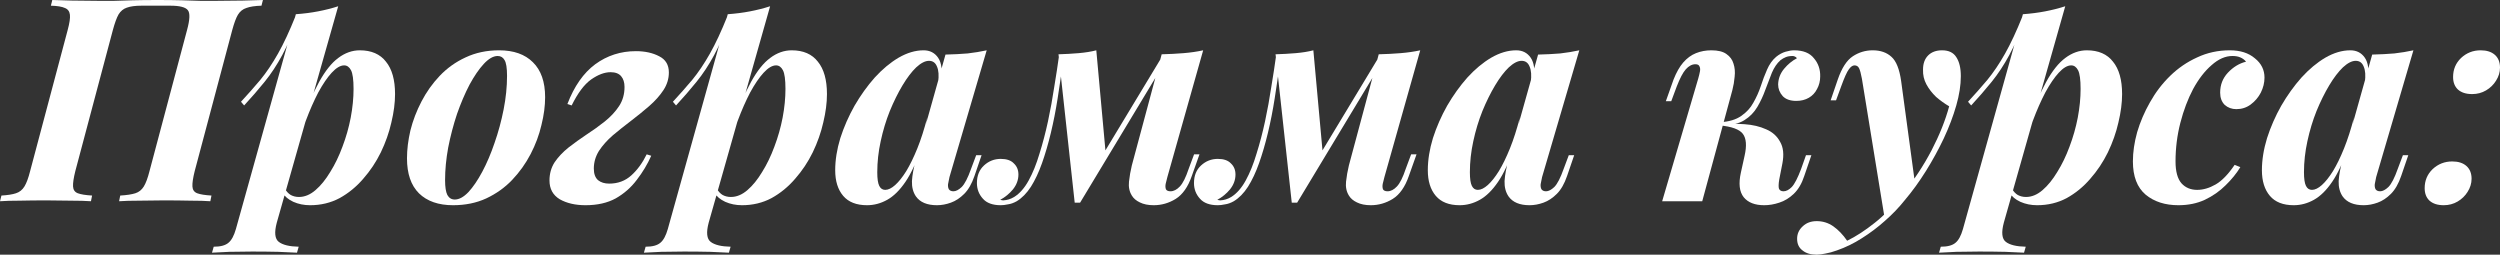
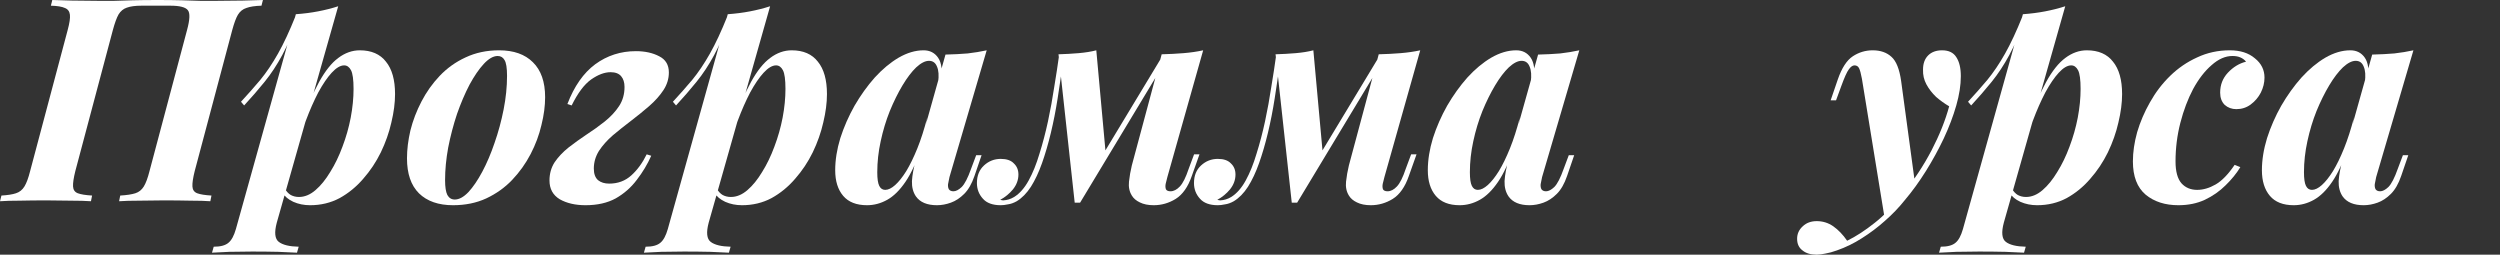
<svg xmlns="http://www.w3.org/2000/svg" viewBox="0 0 158.321 16.128" fill="none">
  <rect x="0" y="0" width="158.321" height="16.128" fill="#333333" stroke="none" />
  <path d="M9.99 0C10.578 0 11.088 0.006 11.52 0.018C11.964 0.03 12.354 0.042 12.69 0.054C13.038 0.054 13.368 0.054 13.68 0.054C14.28 0.054 14.844 0.048 15.372 0.036C15.9 0.024 16.326 0.012 16.65 0L16.56 0.36C16.152 0.372 15.834 0.42 15.606 0.504C15.378 0.576 15.198 0.72 15.066 0.936C14.946 1.14 14.826 1.464 14.706 1.908L12.33 10.836C12.222 11.268 12.174 11.592 12.186 11.808C12.198 12.024 12.3 12.168 12.492 12.24C12.684 12.312 12.984 12.36 13.392 12.384L13.32 12.744C13.008 12.72 12.588 12.708 12.06 12.708C11.532 12.696 10.968 12.69 10.368 12.69C9.852 12.69 9.336 12.696 8.82 12.708C8.304 12.708 7.878 12.72 7.542 12.744L7.614 12.384C8.022 12.36 8.34 12.312 8.568 12.24C8.796 12.168 8.976 12.024 9.108 11.808C9.24 11.592 9.36 11.268 9.468 10.836L11.844 1.908C12.024 1.248 12.042 0.828 11.898 0.648C11.754 0.456 11.382 0.36 10.782 0.36H8.964C8.568 0.36 8.256 0.402 8.028 0.486C7.812 0.558 7.638 0.702 7.506 0.918C7.386 1.134 7.266 1.464 7.146 1.908L4.77 10.836C4.662 11.268 4.614 11.592 4.626 11.808C4.638 12.024 4.74 12.168 4.932 12.24C5.124 12.312 5.424 12.36 5.832 12.384L5.76 12.744C5.424 12.72 4.998 12.708 4.482 12.708C3.978 12.696 3.462 12.69 2.934 12.69C2.334 12.69 1.776 12.696 1.26 12.708C0.744 12.708 0.324 12.72 0 12.744L0.09 12.384C0.486 12.36 0.792 12.312 1.008 12.24C1.236 12.168 1.416 12.024 1.548 11.808C1.68 11.592 1.8 11.268 1.908 10.836L4.284 1.908C4.404 1.464 4.452 1.14 4.428 0.936C4.404 0.72 4.296 0.576 4.104 0.504C3.924 0.42 3.63 0.372 3.222 0.36L3.312 0C3.624 0.012 4.038 0.024 4.554 0.036C5.082 0.048 5.646 0.054 6.246 0.054C6.558 0.054 6.882 0.054 7.218 0.054C7.554 0.042 7.944 0.03 8.388 0.018C8.832 0.006 9.366 0 9.99 0Z" fill="white" />
  <path d="M21.796 4.14C21.556 4.14 21.292 4.296 21.004 4.608C20.728 4.908 20.446 5.322 20.158 5.85C19.882 6.378 19.618 6.978 19.366 7.65C19.114 8.322 18.904 9.024 18.736 9.756L19.06 7.92C19.444 6.792 19.828 5.88 20.212 5.184C20.596 4.488 20.998 3.984 21.418 3.672C21.85 3.348 22.306 3.186 22.786 3.186C23.518 3.186 24.07 3.426 24.442 3.906C24.826 4.374 25.018 5.058 25.018 5.958C25.018 6.51 24.94 7.11 24.784 7.758C24.64 8.394 24.418 9.024 24.118 9.648C23.818 10.26 23.446 10.818 23.002 11.322C22.57 11.826 22.072 12.234 21.508 12.546C20.944 12.846 20.32 12.996 19.636 12.996C19.252 12.996 18.898 12.924 18.574 12.78C18.262 12.636 18.034 12.444 17.89 12.204L18.016 11.916C18.136 12.12 18.268 12.264 18.412 12.348C18.568 12.432 18.742 12.474 18.934 12.474C19.294 12.474 19.642 12.33 19.978 12.042C20.314 11.754 20.626 11.37 20.914 10.89C21.214 10.41 21.472 9.876 21.688 9.288C21.916 8.688 22.09 8.076 22.21 7.452C22.33 6.816 22.39 6.21 22.39 5.634C22.39 5.046 22.336 4.65 22.228 4.446C22.12 4.242 21.976 4.14 21.796 4.14ZM18.736 0.9C19.24 0.864 19.708 0.804 20.14 0.72C20.584 0.636 21.01 0.528 21.418 0.396L17.53 14.094C17.362 14.718 17.404 15.126 17.656 15.318C17.908 15.51 18.328 15.612 18.916 15.624L18.808 16.002C18.532 15.99 18.136 15.972 17.62 15.948C17.104 15.936 16.552 15.93 15.964 15.93C15.484 15.93 15.004 15.936 14.524 15.948C14.044 15.972 13.678 15.99 13.426 16.002L13.534 15.624C13.966 15.624 14.278 15.54 14.47 15.372C14.662 15.216 14.818 14.928 14.938 14.508L18.736 0.9ZM15.262 6.444C15.694 5.976 16.102 5.514 16.486 5.058C16.87 4.59 17.242 4.038 17.602 3.402C17.962 2.766 18.334 1.968 18.718 1.008L18.772 1.296C18.52 2.124 18.22 2.856 17.872 3.492C17.536 4.116 17.164 4.68 16.756 5.184C16.348 5.688 15.916 6.186 15.46 6.678L15.262 6.444Z" fill="white" />
  <path d="M31.516 3.546C31.24 3.546 30.946 3.714 30.634 4.05C30.334 4.374 30.034 4.812 29.734 5.364C29.446 5.916 29.182 6.534 28.942 7.218C28.714 7.902 28.528 8.61 28.384 9.342C28.252 10.062 28.186 10.752 28.186 11.412C28.186 11.844 28.234 12.156 28.33 12.348C28.438 12.54 28.594 12.636 28.798 12.636C29.074 12.636 29.362 12.48 29.662 12.168C29.962 11.844 30.256 11.412 30.544 10.872C30.832 10.332 31.09 9.726 31.318 9.054C31.558 8.37 31.75 7.662 31.894 6.93C32.038 6.198 32.11 5.49 32.11 4.806C32.11 4.302 32.056 3.966 31.948 3.798C31.852 3.63 31.708 3.546 31.516 3.546ZM25.774 10.026C25.774 9.474 25.846 8.886 25.99 8.262C26.146 7.638 26.38 7.026 26.692 6.426C27.004 5.826 27.388 5.286 27.844 4.806C28.312 4.314 28.858 3.924 29.482 3.636C30.118 3.336 30.826 3.186 31.606 3.186C32.53 3.186 33.244 3.438 33.748 3.942C34.264 4.446 34.522 5.184 34.522 6.156C34.522 6.708 34.444 7.296 34.288 7.92C34.144 8.544 33.916 9.156 33.604 9.756C33.292 10.356 32.902 10.902 32.434 11.394C31.978 11.874 31.432 12.264 30.796 12.564C30.172 12.852 29.47 12.996 28.69 12.996C27.766 12.996 27.046 12.744 26.53 12.24C26.026 11.736 25.774 10.998 25.774 10.026Z" fill="white" />
  <path d="M38.578 11.628C39.13 11.628 39.598 11.454 39.982 11.106C40.366 10.758 40.69 10.314 40.954 9.774L41.242 9.864C41.002 10.404 40.696 10.914 40.324 11.394C39.964 11.874 39.52 12.264 38.992 12.564C38.464 12.852 37.828 12.996 37.084 12.996C36.436 12.996 35.89 12.87 35.446 12.618C35.014 12.354 34.798 11.958 34.798 11.43C34.798 10.998 34.906 10.614 35.122 10.278C35.35 9.942 35.644 9.63 36.004 9.342C36.376 9.054 36.76 8.778 37.156 8.514C37.564 8.25 37.948 7.974 38.308 7.686C38.68 7.386 38.98 7.062 39.208 6.714C39.436 6.366 39.55 5.964 39.55 5.508C39.55 5.22 39.478 4.992 39.334 4.824C39.19 4.656 38.968 4.572 38.668 4.572C38.284 4.572 37.87 4.728 37.426 5.04C36.994 5.352 36.586 5.898 36.202 6.678L35.932 6.588C36.364 5.46 36.952 4.62 37.696 4.068C38.452 3.516 39.31 3.24 40.27 3.24C40.846 3.24 41.338 3.348 41.746 3.564C42.154 3.768 42.358 4.11 42.358 4.59C42.358 4.986 42.244 5.358 42.016 5.706C41.788 6.054 41.488 6.39 41.116 6.714C40.756 7.026 40.372 7.338 39.964 7.65C39.568 7.95 39.184 8.256 38.812 8.568C38.452 8.88 38.158 9.21 37.93 9.558C37.714 9.906 37.606 10.278 37.606 10.674C37.606 11.01 37.696 11.256 37.876 11.412C38.056 11.556 38.29 11.628 38.578 11.628Z" fill="white" />
  <path d="M49.148 4.14C48.908 4.14 48.644 4.296 48.356 4.608C48.08 4.908 47.798 5.322 47.51 5.85C47.234 6.378 46.97 6.978 46.718 7.65C46.466 8.322 46.256 9.024 46.088 9.756L46.412 7.92C46.796 6.792 47.18 5.88 47.564 5.184C47.948 4.488 48.35 3.984 48.77 3.672C49.202 3.348 49.658 3.186 50.138 3.186C50.87 3.186 51.422 3.426 51.794 3.906C52.178 4.374 52.37 5.058 52.37 5.958C52.37 6.51 52.292 7.11 52.136 7.758C51.992 8.394 51.77 9.024 51.47 9.648C51.17 10.26 50.798 10.818 50.354 11.322C49.922 11.826 49.424 12.234 48.86 12.546C48.296 12.846 47.672 12.996 46.988 12.996C46.604 12.996 46.25 12.924 45.926 12.78C45.614 12.636 45.386 12.444 45.242 12.204L45.368 11.916C45.488 12.12 45.62 12.264 45.764 12.348C45.92 12.432 46.094 12.474 46.286 12.474C46.646 12.474 46.994 12.33 47.33 12.042C47.666 11.754 47.978 11.37 48.266 10.89C48.566 10.41 48.824 9.876 49.04 9.288C49.268 8.688 49.442 8.076 49.562 7.452C49.682 6.816 49.742 6.21 49.742 5.634C49.742 5.046 49.688 4.65 49.58 4.446C49.472 4.242 49.328 4.14 49.148 4.14ZM46.088 0.9C46.592 0.864 47.06 0.804 47.492 0.72C47.936 0.636 48.362 0.528 48.77 0.396L44.882 14.094C44.714 14.718 44.756 15.126 45.008 15.318C45.26 15.51 45.68 15.612 46.268 15.624L46.16 16.002C45.884 15.99 45.488 15.972 44.972 15.948C44.456 15.936 43.904 15.93 43.316 15.93C42.836 15.93 42.356 15.936 41.876 15.948C41.396 15.972 41.03 15.99 40.778 16.002L40.886 15.624C41.318 15.624 41.63 15.54 41.822 15.372C42.014 15.216 42.17 14.928 42.29 14.508L46.088 0.9ZM42.614 6.444C43.046 5.976 43.454 5.514 43.838 5.058C44.222 4.59 44.594 4.038 44.954 3.402C45.314 2.766 45.686 1.968 46.07 1.008L46.124 1.296C45.872 2.124 45.572 2.856 45.224 3.492C44.888 4.116 44.516 4.68 44.108 5.184C43.7 5.688 43.268 6.186 42.812 6.678L42.614 6.444Z" fill="white" />
  <path d="M56.06 12.024C56.252 12.024 56.462 11.922 56.69 11.718C56.918 11.514 57.152 11.22 57.392 10.836C57.632 10.44 57.866 9.96 58.094 9.396C58.322 8.832 58.532 8.178 58.724 7.434L58.328 9.396C58.028 10.284 57.698 10.992 57.338 11.52C56.978 12.048 56.594 12.426 56.186 12.654C55.778 12.882 55.352 12.996 54.908 12.996C54.236 12.996 53.732 12.798 53.396 12.402C53.06 12.006 52.892 11.466 52.892 10.782C52.892 10.134 53 9.456 53.216 8.748C53.444 8.04 53.744 7.356 54.116 6.696C54.5 6.036 54.926 5.442 55.394 4.914C55.874 4.386 56.378 3.966 56.906 3.654C57.446 3.342 57.974 3.186 58.49 3.186C58.886 3.186 59.192 3.342 59.408 3.654C59.624 3.966 59.69 4.452 59.606 5.112L59.408 5.22C59.468 4.788 59.444 4.452 59.336 4.212C59.24 3.972 59.072 3.852 58.832 3.852C58.592 3.852 58.322 3.99 58.022 4.266C57.734 4.542 57.446 4.92 57.158 5.4C56.87 5.88 56.6 6.426 56.348 7.038C56.108 7.638 55.916 8.274 55.772 8.946C55.628 9.606 55.556 10.26 55.556 10.908C55.556 11.316 55.598 11.604 55.682 11.772C55.766 11.94 55.892 12.024 56.06 12.024ZM59.876 3.456C60.392 3.444 60.86 3.42 61.28 3.384C61.7 3.336 62.102 3.27 62.486 3.186L60.128 11.214C60.092 11.37 60.062 11.52 60.038 11.664C60.026 11.796 60.044 11.904 60.092 11.988C60.152 12.072 60.248 12.114 60.38 12.114C60.536 12.114 60.71 12.024 60.902 11.844C61.094 11.652 61.292 11.268 61.496 10.692L61.82 9.828H62.162L61.712 11.142C61.544 11.634 61.328 12.012 61.064 12.276C60.8 12.54 60.518 12.726 60.218 12.834C59.918 12.942 59.624 12.996 59.336 12.996C58.712 12.996 58.268 12.81 58.004 12.438C57.824 12.174 57.74 11.85 57.752 11.466C57.776 11.07 57.86 10.62 58.004 10.116L59.876 3.456Z" fill="white" />
  <path d="M73.927 11.214C73.891 11.358 73.855 11.502 73.819 11.646C73.795 11.778 73.801 11.892 73.837 11.988C73.885 12.072 73.981 12.114 74.125 12.114C74.329 12.114 74.527 12.012 74.719 11.808C74.911 11.604 75.097 11.232 75.277 10.692L75.619 9.774H75.961L75.475 11.142C75.235 11.838 74.893 12.324 74.449 12.6C74.017 12.864 73.555 12.996 73.063 12.996C72.715 12.996 72.421 12.936 72.181 12.816C71.953 12.708 71.785 12.564 71.677 12.384C71.521 12.132 71.461 11.838 71.497 11.502C71.533 11.166 71.593 10.824 71.677 10.476L73.567 3.438C74.059 3.426 74.521 3.402 74.953 3.366C75.397 3.33 75.811 3.27 76.195 3.186L73.927 11.214ZM67.321 3.888C67.213 4.68 67.099 5.46 66.979 6.228C66.859 6.996 66.715 7.728 66.547 8.424C66.379 9.12 66.193 9.756 65.989 10.332C65.785 10.908 65.551 11.406 65.287 11.826C65.023 12.234 64.723 12.54 64.387 12.744C64.195 12.852 64.009 12.918 63.829 12.942C63.661 12.978 63.511 12.996 63.379 12.996C62.863 12.996 62.485 12.858 62.245 12.582C61.993 12.306 61.867 11.976 61.867 11.592C61.867 11.124 62.017 10.752 62.317 10.476C62.617 10.2 62.971 10.062 63.379 10.062C63.751 10.062 64.027 10.158 64.207 10.35C64.399 10.53 64.495 10.764 64.495 11.052C64.495 11.388 64.381 11.7 64.153 11.988C63.925 12.264 63.655 12.486 63.343 12.654C63.355 12.654 63.379 12.66 63.415 12.672C63.451 12.684 63.487 12.69 63.523 12.69C63.775 12.678 64.009 12.606 64.225 12.474C64.573 12.258 64.879 11.91 65.143 11.43C65.407 10.95 65.635 10.386 65.827 9.738C66.031 9.09 66.211 8.406 66.367 7.686C66.523 6.954 66.655 6.228 66.763 5.508C66.883 4.788 66.985 4.122 67.069 3.51L67.321 3.888ZM68.059 12.834L67.033 3.438C67.465 3.426 67.891 3.402 68.311 3.366C68.731 3.33 69.103 3.27 69.427 3.186L70.021 9.702L68.401 12.834H68.059ZM68.581 11.88L73.603 3.564L73.873 3.762L68.401 12.834L68.581 11.88Z" fill="white" />
  <path d="M87.673 11.214C87.637 11.358 87.601 11.502 87.565 11.646C87.541 11.778 87.547 11.892 87.583 11.988C87.631 12.072 87.727 12.114 87.871 12.114C88.075 12.114 88.273 12.012 88.465 11.808C88.657 11.604 88.843 11.232 89.023 10.692L89.365 9.774H89.707L89.221 11.142C88.981 11.838 88.639 12.324 88.195 12.6C87.763 12.864 87.301 12.996 86.809 12.996C86.461 12.996 86.167 12.936 85.927 12.816C85.699 12.708 85.531 12.564 85.423 12.384C85.267 12.132 85.207 11.838 85.243 11.502C85.279 11.166 85.339 10.824 85.423 10.476L87.313 3.438C87.805 3.426 88.267 3.402 88.699 3.366C89.143 3.33 89.557 3.27 89.941 3.186L87.673 11.214ZM81.067 3.888C80.959 4.68 80.845 5.46 80.725 6.228C80.605 6.996 80.461 7.728 80.293 8.424C80.125 9.12 79.939 9.756 79.735 10.332C79.531 10.908 79.297 11.406 79.033 11.826C78.769 12.234 78.469 12.54 78.133 12.744C77.941 12.852 77.755 12.918 77.575 12.942C77.407 12.978 77.257 12.996 77.125 12.996C76.609 12.996 76.231 12.858 75.991 12.582C75.739 12.306 75.613 11.976 75.613 11.592C75.613 11.124 75.763 10.752 76.063 10.476C76.363 10.2 76.717 10.062 77.125 10.062C77.497 10.062 77.773 10.158 77.953 10.35C78.145 10.53 78.241 10.764 78.241 11.052C78.241 11.388 78.127 11.7 77.899 11.988C77.671 12.264 77.401 12.486 77.089 12.654C77.101 12.654 77.125 12.66 77.161 12.672C77.197 12.684 77.233 12.69 77.269 12.69C77.521 12.678 77.755 12.606 77.971 12.474C78.319 12.258 78.625 11.91 78.889 11.43C79.153 10.95 79.381 10.386 79.573 9.738C79.777 9.09 79.957 8.406 80.113 7.686C80.269 6.954 80.401 6.228 80.509 5.508C80.629 4.788 80.731 4.122 80.815 3.51L81.067 3.888ZM81.805 12.834L80.779 3.438C81.211 3.426 81.637 3.402 82.057 3.366C82.477 3.33 82.849 3.27 83.173 3.186L83.767 9.702L82.147 12.834H81.805ZM82.327 11.88L87.349 3.564L87.619 3.762L82.147 12.834L82.327 11.88Z" fill="white" />
  <path d="M93.589 12.024C93.781 12.024 93.991 11.922 94.219 11.718C94.447 11.514 94.681 11.22 94.921 10.836C95.161 10.44 95.395 9.96 95.623 9.396C95.851 8.832 96.061 8.178 96.253 7.434L95.857 9.396C95.557 10.284 95.227 10.992 94.867 11.52C94.507 12.048 94.123 12.426 93.715 12.654C93.307 12.882 92.881 12.996 92.437 12.996C91.765 12.996 91.261 12.798 90.925 12.402C90.589 12.006 90.421 11.466 90.421 10.782C90.421 10.134 90.529 9.456 90.745 8.748C90.973 8.04 91.273 7.356 91.645 6.696C92.029 6.036 92.455 5.442 92.923 4.914C93.403 4.386 93.907 3.966 94.435 3.654C94.975 3.342 95.503 3.186 96.019 3.186C96.415 3.186 96.721 3.342 96.937 3.654C97.153 3.966 97.219 4.452 97.135 5.112L96.937 5.22C96.997 4.788 96.973 4.452 96.865 4.212C96.769 3.972 96.601 3.852 96.361 3.852C96.121 3.852 95.851 3.99 95.551 4.266C95.263 4.542 94.975 4.92 94.687 5.4C94.399 5.88 94.129 6.426 93.877 7.038C93.637 7.638 93.445 8.274 93.301 8.946C93.157 9.606 93.085 10.26 93.085 10.908C93.085 11.316 93.127 11.604 93.211 11.772C93.295 11.94 93.421 12.024 93.589 12.024ZM97.405 3.456C97.921 3.444 98.389 3.42 98.809 3.384C99.229 3.336 99.631 3.27 100.015 3.186L97.657 11.214C97.621 11.37 97.591 11.52 97.567 11.664C97.555 11.796 97.573 11.904 97.621 11.988C97.681 12.072 97.777 12.114 97.909 12.114C98.065 12.114 98.239 12.024 98.431 11.844C98.623 11.652 98.821 11.268 99.025 10.692L99.349 9.828H99.691L99.241 11.142C99.073 11.634 98.857 12.012 98.593 12.276C98.329 12.54 98.047 12.726 97.747 12.834C97.447 12.942 97.153 12.996 96.865 12.996C96.241 12.996 95.797 12.81 95.533 12.438C95.353 12.174 95.269 11.85 95.281 11.466C95.305 11.07 95.389 10.62 95.533 10.116L97.405 3.456Z" fill="white" />
-   <path d="M112.678 11.358C112.63 11.646 112.624 11.844 112.66 11.952C112.708 12.06 112.804 12.114 112.948 12.114C113.116 12.114 113.29 12.024 113.47 11.844C113.65 11.652 113.848 11.268 114.064 10.692L114.37 9.828H114.712L114.262 11.142C114.106 11.622 113.884 12 113.596 12.276C113.32 12.54 113.014 12.726 112.678 12.834C112.354 12.942 112.036 12.996 111.724 12.996C111.136 12.996 110.704 12.828 110.428 12.492C110.152 12.144 110.092 11.622 110.248 10.926L110.482 9.864C110.626 9.228 110.59 8.766 110.374 8.478C110.158 8.19 109.66 8.01 108.88 7.938V7.866C109.432 7.83 109.966 7.83 110.482 7.866C110.998 7.902 111.454 8.01 111.85 8.19C112.246 8.358 112.54 8.622 112.732 8.982C112.936 9.33 112.984 9.786 112.876 10.35L112.678 11.358ZM113.524 3.546C113.356 3.546 113.212 3.57 113.092 3.618C112.972 3.666 112.858 3.732 112.75 3.816C112.534 4.008 112.354 4.272 112.21 4.608C112.078 4.944 111.94 5.304 111.796 5.688C111.664 6.06 111.496 6.42 111.292 6.768C111.088 7.116 110.812 7.398 110.464 7.614C110.116 7.83 109.66 7.932 109.096 7.92L108.916 7.938L108.952 7.74C109.504 7.704 109.942 7.572 110.266 7.344C110.602 7.116 110.86 6.834 111.04 6.498C111.232 6.162 111.388 5.814 111.508 5.454C111.628 5.082 111.76 4.734 111.904 4.41C112.048 4.074 112.24 3.804 112.48 3.6C112.672 3.444 112.87 3.336 113.074 3.276C113.278 3.216 113.458 3.186 113.614 3.186C114.19 3.186 114.61 3.354 114.874 3.69C115.15 4.014 115.282 4.398 115.27 4.842C115.27 5.13 115.204 5.394 115.072 5.634C114.952 5.874 114.778 6.06 114.55 6.192C114.322 6.324 114.058 6.39 113.758 6.39C113.374 6.39 113.086 6.288 112.894 6.084C112.702 5.868 112.606 5.622 112.606 5.346C112.618 4.974 112.744 4.644 112.984 4.356C113.224 4.068 113.494 3.846 113.794 3.69C113.77 3.642 113.728 3.606 113.668 3.582C113.62 3.558 113.572 3.546 113.524 3.546ZM107.8 12.744H105.262L107.548 4.968C107.596 4.8 107.632 4.65 107.656 4.518C107.68 4.386 107.668 4.278 107.62 4.194C107.584 4.11 107.5 4.068 107.368 4.068C107.152 4.068 106.948 4.176 106.756 4.392C106.576 4.596 106.384 4.962 106.18 5.49L105.838 6.408H105.496L105.982 5.04C106.162 4.584 106.366 4.224 106.594 3.96C106.834 3.684 107.104 3.486 107.404 3.366C107.704 3.246 108.028 3.186 108.376 3.186C108.796 3.186 109.114 3.264 109.33 3.42C109.558 3.576 109.708 3.78 109.78 4.032C109.864 4.284 109.888 4.56 109.852 4.86C109.828 5.148 109.78 5.43 109.708 5.706L107.8 12.744Z" fill="white" />
  <path d="M121.278 11.646L119.352 13.824L117.912 4.986C117.852 4.662 117.792 4.44 117.732 4.32C117.672 4.2 117.576 4.14 117.444 4.14C117.324 4.14 117.204 4.224 117.084 4.392C116.964 4.548 116.802 4.908 116.598 5.472L116.274 6.354H115.932L116.382 5.04C116.634 4.308 116.952 3.816 117.336 3.564C117.72 3.312 118.14 3.186 118.596 3.186C119.088 3.186 119.484 3.324 119.784 3.6C120.084 3.864 120.288 4.374 120.396 5.13L121.278 11.646ZM116.976 15.246C117.54 14.97 118.122 14.592 118.722 14.112C119.322 13.644 119.934 13.008 120.558 12.204C121.23 11.376 121.818 10.482 122.322 9.522C122.826 8.55 123.198 7.62 123.438 6.732C123.15 6.564 122.874 6.366 122.61 6.138C122.358 5.898 122.154 5.634 121.998 5.346C121.842 5.058 121.77 4.746 121.782 4.41C121.782 4.026 121.89 3.726 122.106 3.51C122.322 3.294 122.616 3.186 122.988 3.186C123.408 3.186 123.708 3.33 123.888 3.618C124.08 3.906 124.176 4.308 124.176 4.824C124.176 5.388 124.08 6.006 123.888 6.678C123.696 7.35 123.432 8.046 123.096 8.766C122.76 9.474 122.382 10.164 121.962 10.836C121.542 11.508 121.098 12.12 120.63 12.672C120.258 13.14 119.838 13.578 119.37 13.986C118.914 14.394 118.428 14.76 117.912 15.084C117.408 15.408 116.88 15.666 116.328 15.858C116.064 15.954 115.824 16.02 115.608 16.056C115.392 16.104 115.206 16.128 115.05 16.128C114.666 16.128 114.366 16.038 114.15 15.858C113.922 15.69 113.808 15.444 113.808 15.12C113.808 14.808 113.928 14.544 114.168 14.328C114.396 14.112 114.69 14.004 115.05 14.004C115.434 14.004 115.782 14.112 116.094 14.328C116.418 14.556 116.712 14.862 116.976 15.246Z" fill="white" />
  <path d="M131.167 4.14C130.927 4.14 130.663 4.296 130.375 4.608C130.099 4.908 129.817 5.322 129.529 5.85C129.253 6.378 128.989 6.978 128.737 7.65C128.485 8.322 128.275 9.024 128.107 9.756L128.431 7.92C128.815 6.792 129.199 5.88 129.583 5.184C129.967 4.488 130.369 3.984 130.789 3.672C131.221 3.348 131.677 3.186 132.157 3.186C132.889 3.186 133.441 3.426 133.813 3.906C134.197 4.374 134.389 5.058 134.389 5.958C134.389 6.51 134.311 7.11 134.155 7.758C134.011 8.394 133.789 9.024 133.489 9.648C133.189 10.26 132.817 10.818 132.373 11.322C131.941 11.826 131.443 12.234 130.879 12.546C130.315 12.846 129.691 12.996 129.007 12.996C128.623 12.996 128.269 12.924 127.945 12.78C127.633 12.636 127.405 12.444 127.261 12.204L127.387 11.916C127.507 12.12 127.639 12.264 127.783 12.348C127.939 12.432 128.113 12.474 128.305 12.474C128.665 12.474 129.013 12.33 129.349 12.042C129.685 11.754 129.997 11.37 130.285 10.89C130.585 10.41 130.843 9.876 131.059 9.288C131.287 8.688 131.461 8.076 131.581 7.452C131.701 6.816 131.761 6.21 131.761 5.634C131.761 5.046 131.707 4.65 131.599 4.446C131.491 4.242 131.347 4.14 131.167 4.14ZM128.107 0.9C128.611 0.864 129.079 0.804 129.511 0.72C129.955 0.636 130.381 0.528 130.789 0.396L126.901 14.094C126.733 14.718 126.775 15.126 127.027 15.318C127.279 15.51 127.699 15.612 128.287 15.624L128.179 16.002C127.903 15.99 127.507 15.972 126.991 15.948C126.475 15.936 125.923 15.93 125.335 15.93C124.855 15.93 124.375 15.936 123.895 15.948C123.415 15.972 123.049 15.99 122.797 16.002L122.905 15.624C123.337 15.624 123.649 15.54 123.841 15.372C124.033 15.216 124.189 14.928 124.309 14.508L128.107 0.9ZM124.633 6.444C125.065 5.976 125.473 5.514 125.857 5.058C126.241 4.59 126.613 4.038 126.973 3.402C127.333 2.766 127.705 1.968 128.089 1.008L128.143 1.296C127.891 2.124 127.591 2.856 127.243 3.492C126.907 4.116 126.535 4.68 126.127 5.184C125.719 5.688 125.287 6.186 124.831 6.678L124.633 6.444Z" fill="white" />
  <path d="M141.374 3.546C140.93 3.546 140.492 3.738 140.06 4.122C139.627 4.494 139.237 4.998 138.889 5.634C138.553 6.27 138.284 6.984 138.079 7.776C137.875 8.568 137.773 9.384 137.773 10.224C137.773 10.86 137.899 11.322 138.151 11.61C138.403 11.886 138.734 12.024 139.141 12.024C139.525 12.024 139.915 11.91 140.311 11.682C140.708 11.454 141.109 11.04 141.517 10.44L141.877 10.584C141.637 10.98 141.325 11.364 140.942 11.736C140.569 12.108 140.131 12.414 139.627 12.654C139.135 12.882 138.577 12.996 137.953 12.996C137.113 12.996 136.423 12.774 135.883 12.33C135.343 11.874 135.073 11.172 135.073 10.224C135.073 9.636 135.163 9.018 135.343 8.37C135.535 7.722 135.805 7.092 136.153 6.48C136.502 5.856 136.927 5.298 137.431 4.806C137.935 4.314 138.506 3.924 139.141 3.636C139.777 3.336 140.467 3.186 141.211 3.186C141.871 3.186 142.399 3.354 142.795 3.69C143.203 4.014 143.407 4.422 143.407 4.914C143.407 5.238 143.329 5.556 143.173 5.868C143.017 6.168 142.801 6.42 142.525 6.624C142.262 6.816 141.961 6.912 141.625 6.912C141.337 6.912 141.091 6.822 140.887 6.642C140.695 6.45 140.599 6.192 140.599 5.868C140.599 5.376 140.761 4.956 141.085 4.608C141.421 4.248 141.806 4.014 142.238 3.906C142.141 3.786 142.022 3.696 141.877 3.636C141.745 3.576 141.577 3.546 141.374 3.546Z" fill="white" />
  <path d="M146.412 12.024C146.603 12.024 146.813 11.922 147.041 11.718C147.269 11.514 147.503 11.22 147.744 10.836C147.984 10.44 148.218 9.96 148.445 9.396C148.673 8.832 148.884 8.178 149.076 7.434L148.679 9.396C148.379 10.284 148.049 10.992 147.689 11.52C147.33 12.048 146.945 12.426 146.537 12.654C146.129 12.882 145.703 12.996 145.259 12.996C144.587 12.996 144.083 12.798 143.747 12.402C143.411 12.006 143.243 11.466 143.243 10.782C143.243 10.134 143.352 9.456 143.568 8.748C143.796 8.04 144.095 7.356 144.468 6.696C144.851 6.036 145.277 5.442 145.746 4.914C146.226 4.386 146.729 3.966 147.257 3.654C147.797 3.342 148.325 3.186 148.842 3.186C149.237 3.186 149.544 3.342 149.76 3.654C149.976 3.966 150.041 4.452 149.958 5.112L149.76 5.22C149.819 4.788 149.795 4.452 149.687 4.212C149.591 3.972 149.423 3.852 149.183 3.852C148.943 3.852 148.673 3.99 148.373 4.266C148.085 4.542 147.797 4.92 147.51 5.4C147.221 5.88 146.951 6.426 146.699 7.038C146.46 7.638 146.267 8.274 146.123 8.946C145.98 9.606 145.907 10.26 145.907 10.908C145.907 11.316 145.949 11.604 146.033 11.772C146.117 11.94 146.243 12.024 146.412 12.024ZM150.227 3.456C150.743 3.444 151.211 3.42 151.631 3.384C152.051 3.336 152.453 3.27 152.838 3.186L150.479 11.214C150.443 11.37 150.414 11.52 150.39 11.664C150.378 11.796 150.396 11.904 150.443 11.988C150.503 12.072 150.6 12.114 150.731 12.114C150.887 12.114 151.062 12.024 151.253 11.844C151.445 11.652 151.643 11.268 151.847 10.692L152.172 9.828H152.513L152.063 11.142C151.895 11.634 151.679 12.012 151.415 12.276C151.151 12.54 150.87 12.726 150.569 12.834C150.269 12.942 149.976 12.996 149.687 12.996C149.064 12.996 148.62 12.81 148.355 12.438C148.176 12.174 148.091 11.85 148.103 11.466C148.127 11.07 148.212 10.62 148.355 10.116L150.227 3.456Z" fill="white" />
-   <path d="M155.35 4.878C155.35 4.398 155.518 3.996 155.855 3.672C156.202 3.348 156.616 3.186 157.096 3.186C157.481 3.186 157.781 3.282 157.997 3.474C158.213 3.666 158.321 3.936 158.321 4.284C158.321 4.572 158.237 4.848 158.069 5.112C157.913 5.364 157.703 5.568 157.439 5.724C157.175 5.88 156.88 5.958 156.557 5.958C156.172 5.958 155.873 5.862 155.657 5.67C155.453 5.478 155.35 5.214 155.35 4.878ZM153.55 11.916C153.55 11.436 153.719 11.034 154.055 10.71C154.402 10.386 154.817 10.224 155.296 10.224C155.681 10.224 155.98 10.32 156.196 10.512C156.412 10.704 156.521 10.974 156.521 11.322C156.521 11.61 156.436 11.886 156.269 12.15C156.113 12.402 155.903 12.606 155.639 12.762C155.375 12.918 155.08 12.996 154.757 12.996C154.373 12.996 154.073 12.9 153.857 12.708C153.653 12.516 153.55 12.252 153.55 11.916Z" fill="white" />
</svg>